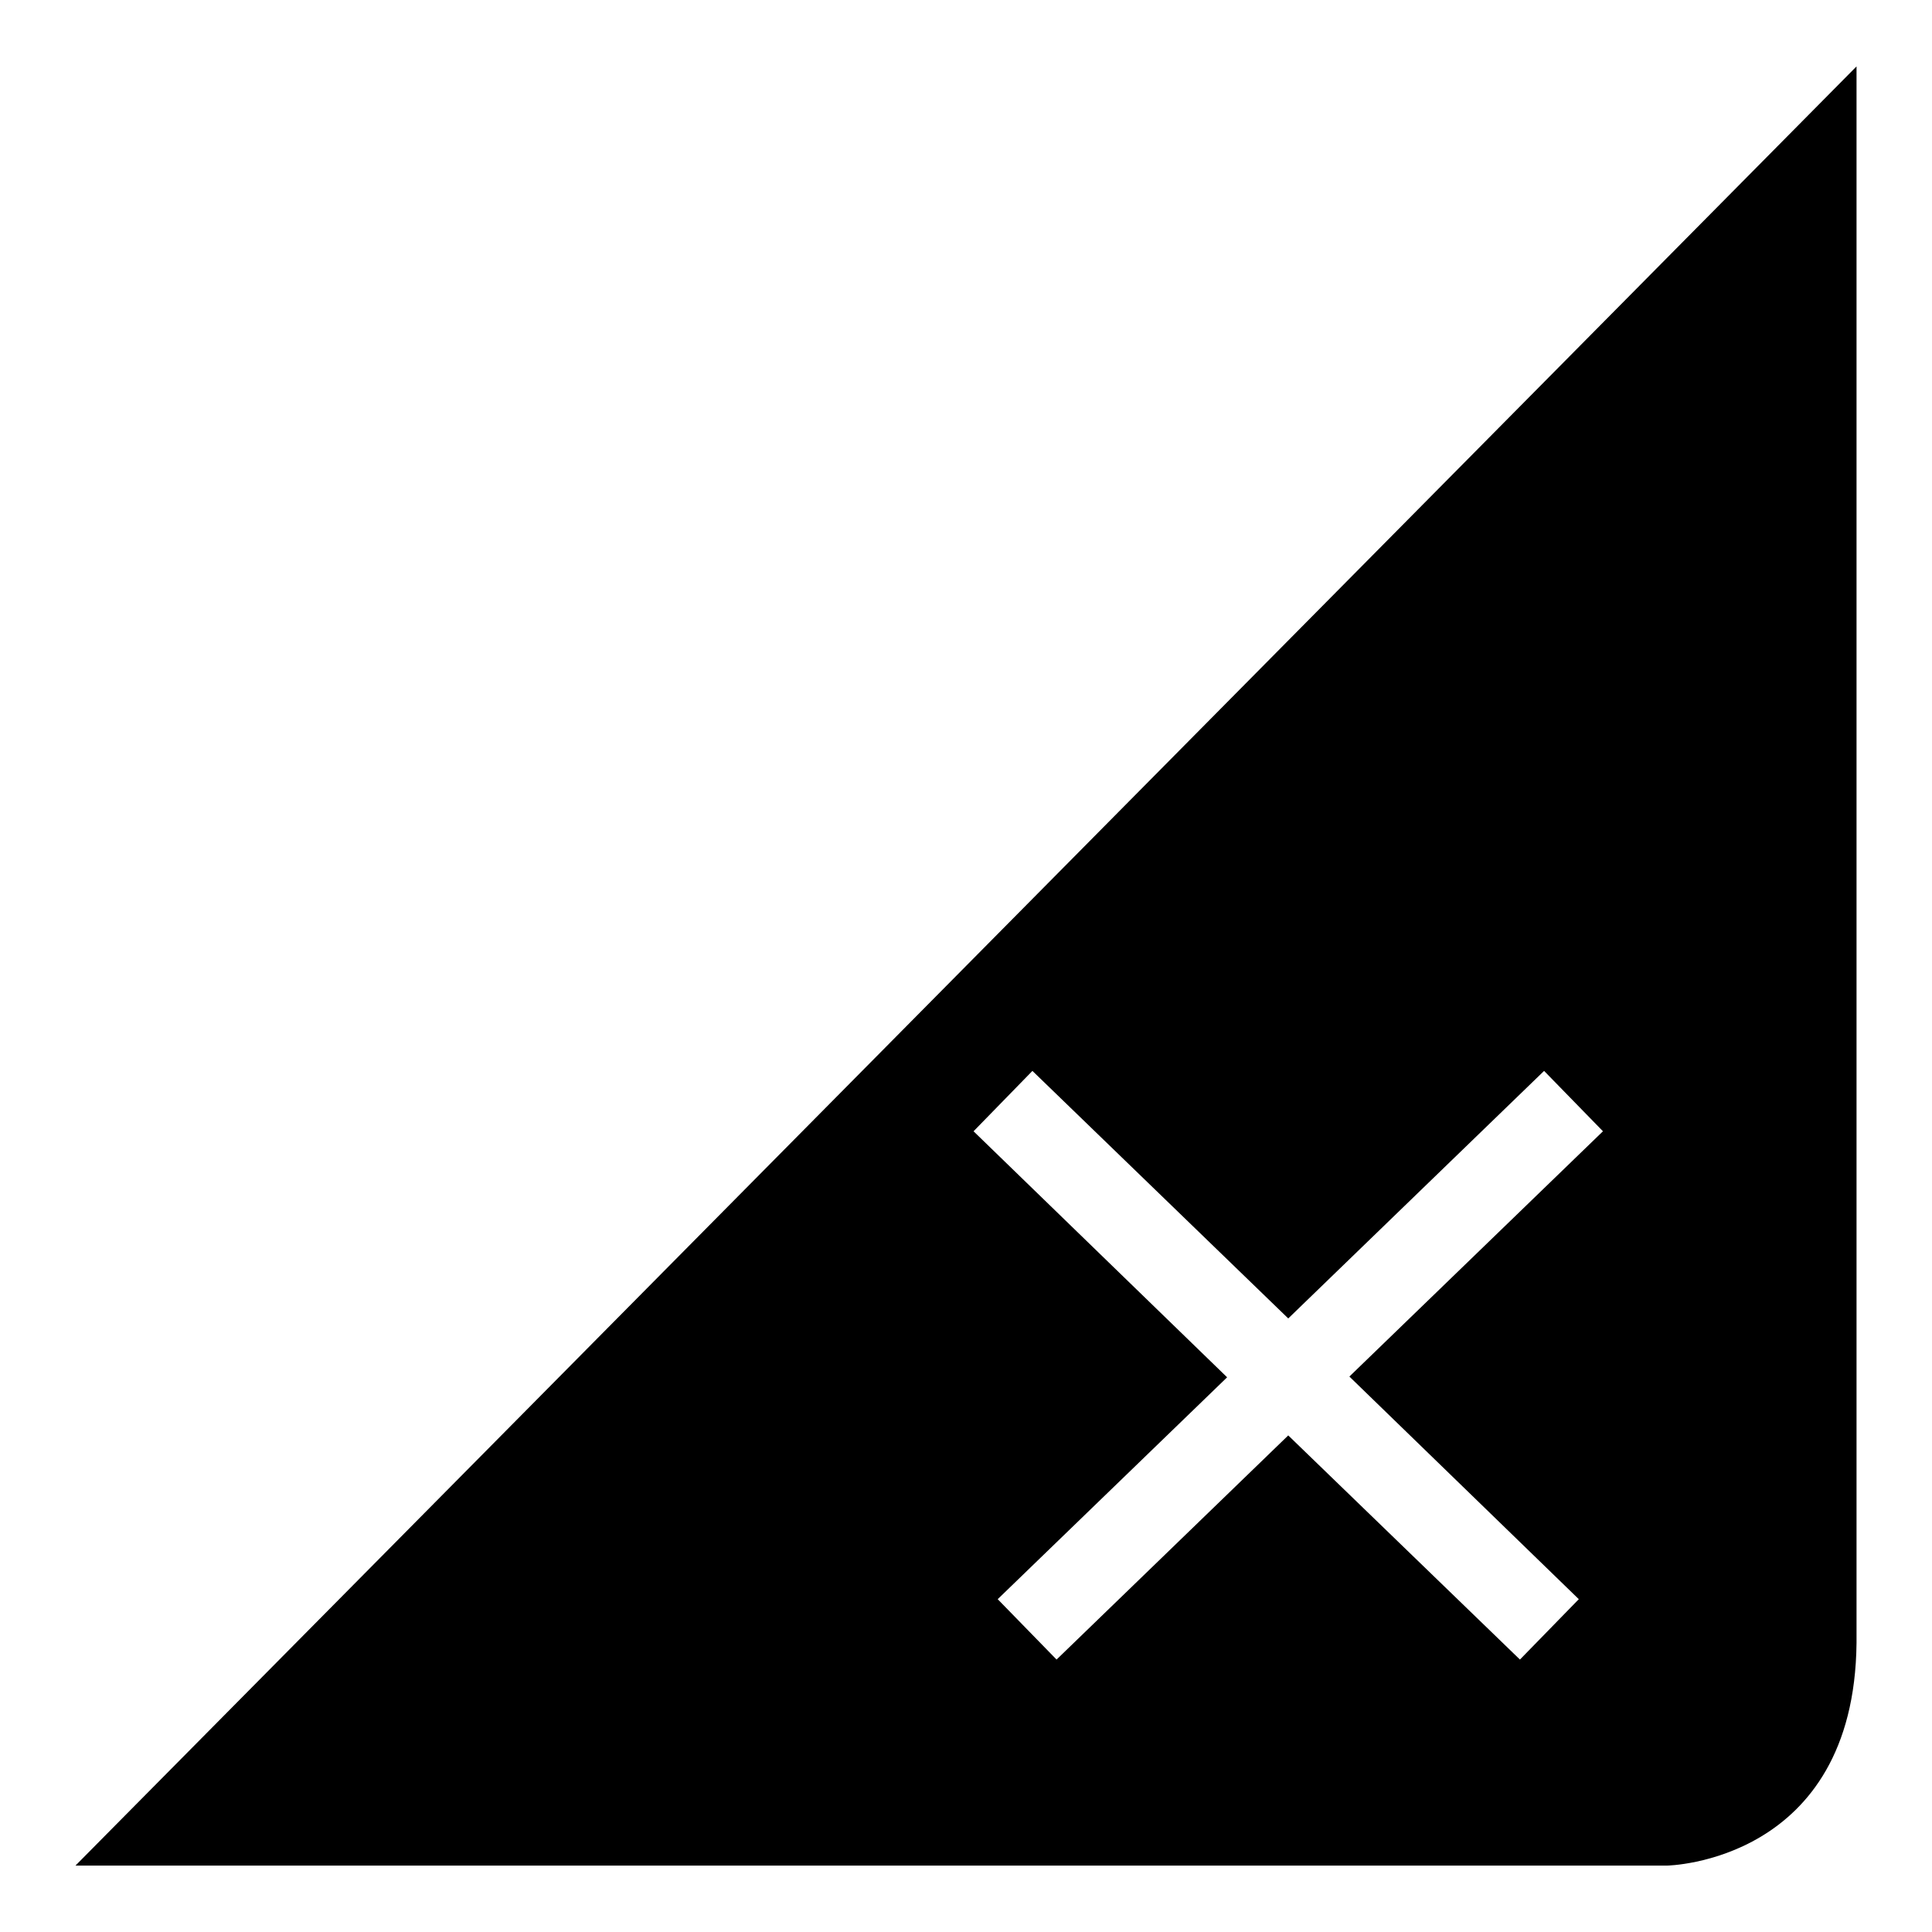
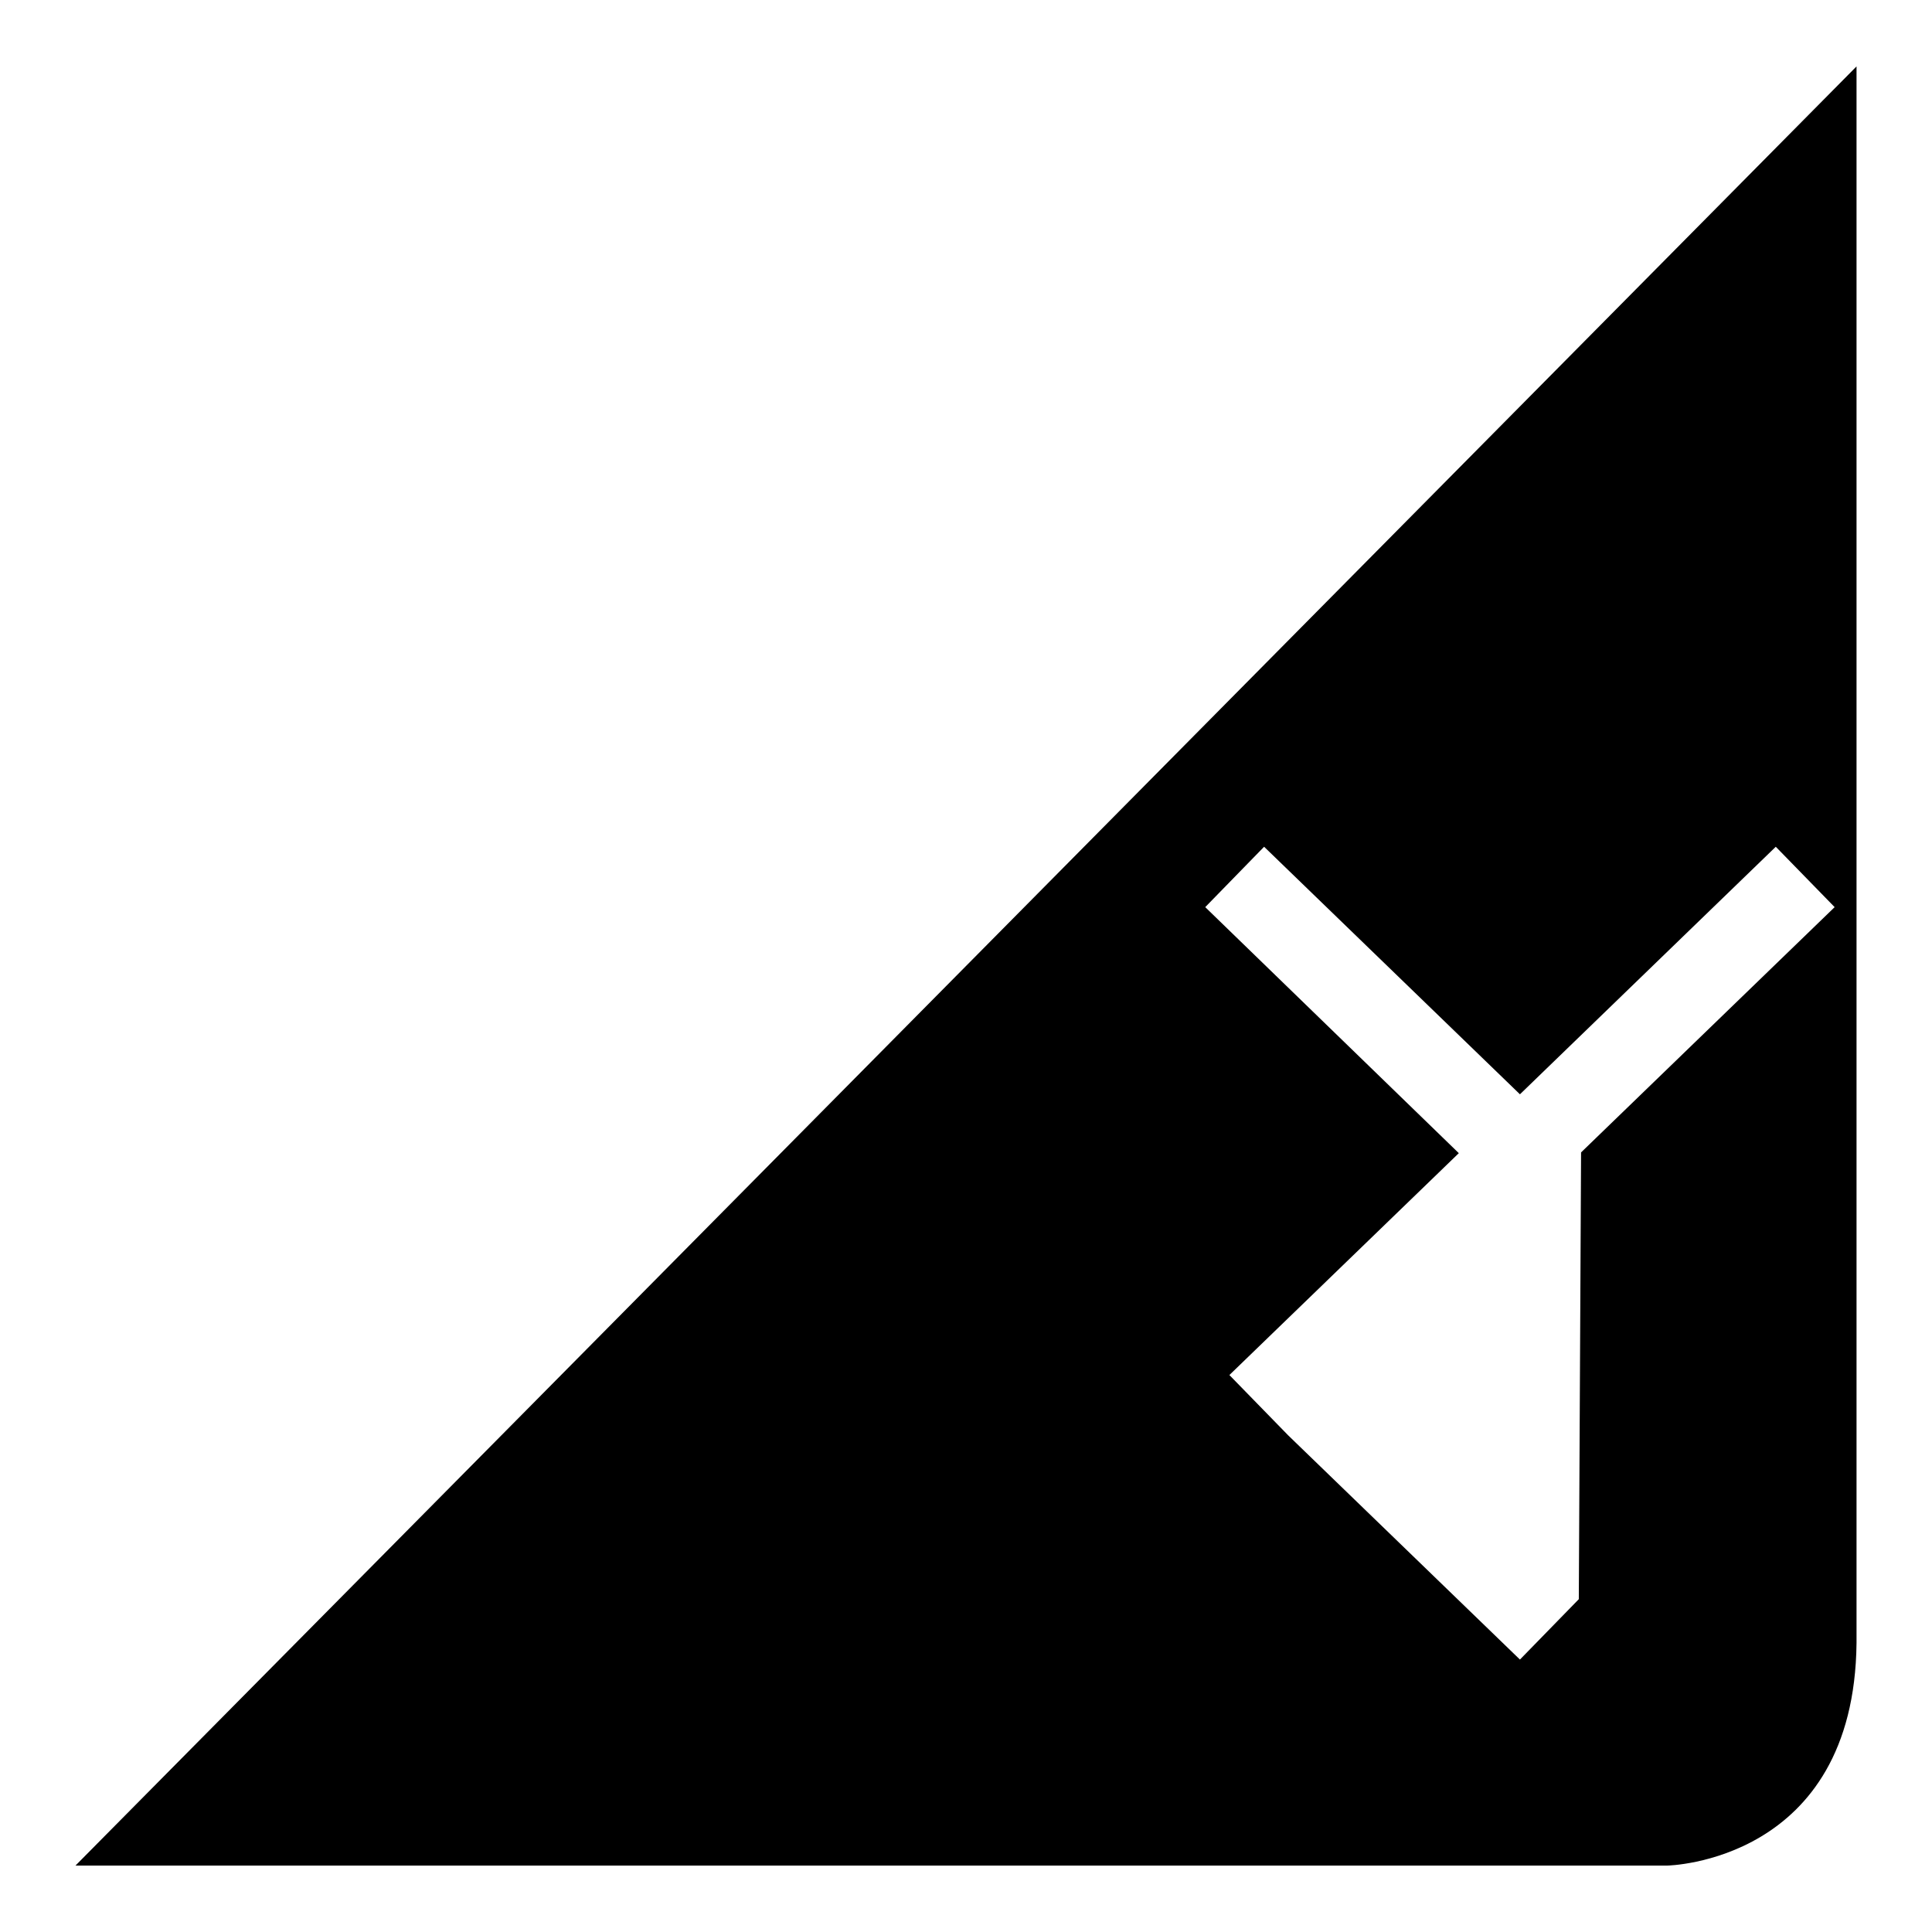
<svg xmlns="http://www.w3.org/2000/svg" version="1.1" x="0px" y="0px" viewBox="0 0 256 256" enable-background="new 0 0 256 256" xml:space="preserve">
  <g>
    <g>
-       <path fill="#000000" d="M10,247.2h210.9c0,0,24.8-0.4,25.1-29.5V8.8L10,247.2z M209.2,211.9l-7.8,8l-30.7-29.7l-30.7,29.7l-7.8-8l30.4-29.4l-33.6-32.6l7.8-8l33.9,32.8l33.9-32.8l7.8,8l-33.6,32.5L209.2,211.9z" />
+       <path fill="#000000" d="M10,247.2h210.9c0,0,24.8-0.4,25.1-29.5V8.8L10,247.2z M209.2,211.9l-7.8,8l-30.7-29.7l-7.8-8l30.4-29.4l-33.6-32.6l7.8-8l33.9,32.8l33.9-32.8l7.8,8l-33.6,32.5L209.2,211.9z" />
    </g>
  </g>
</svg>